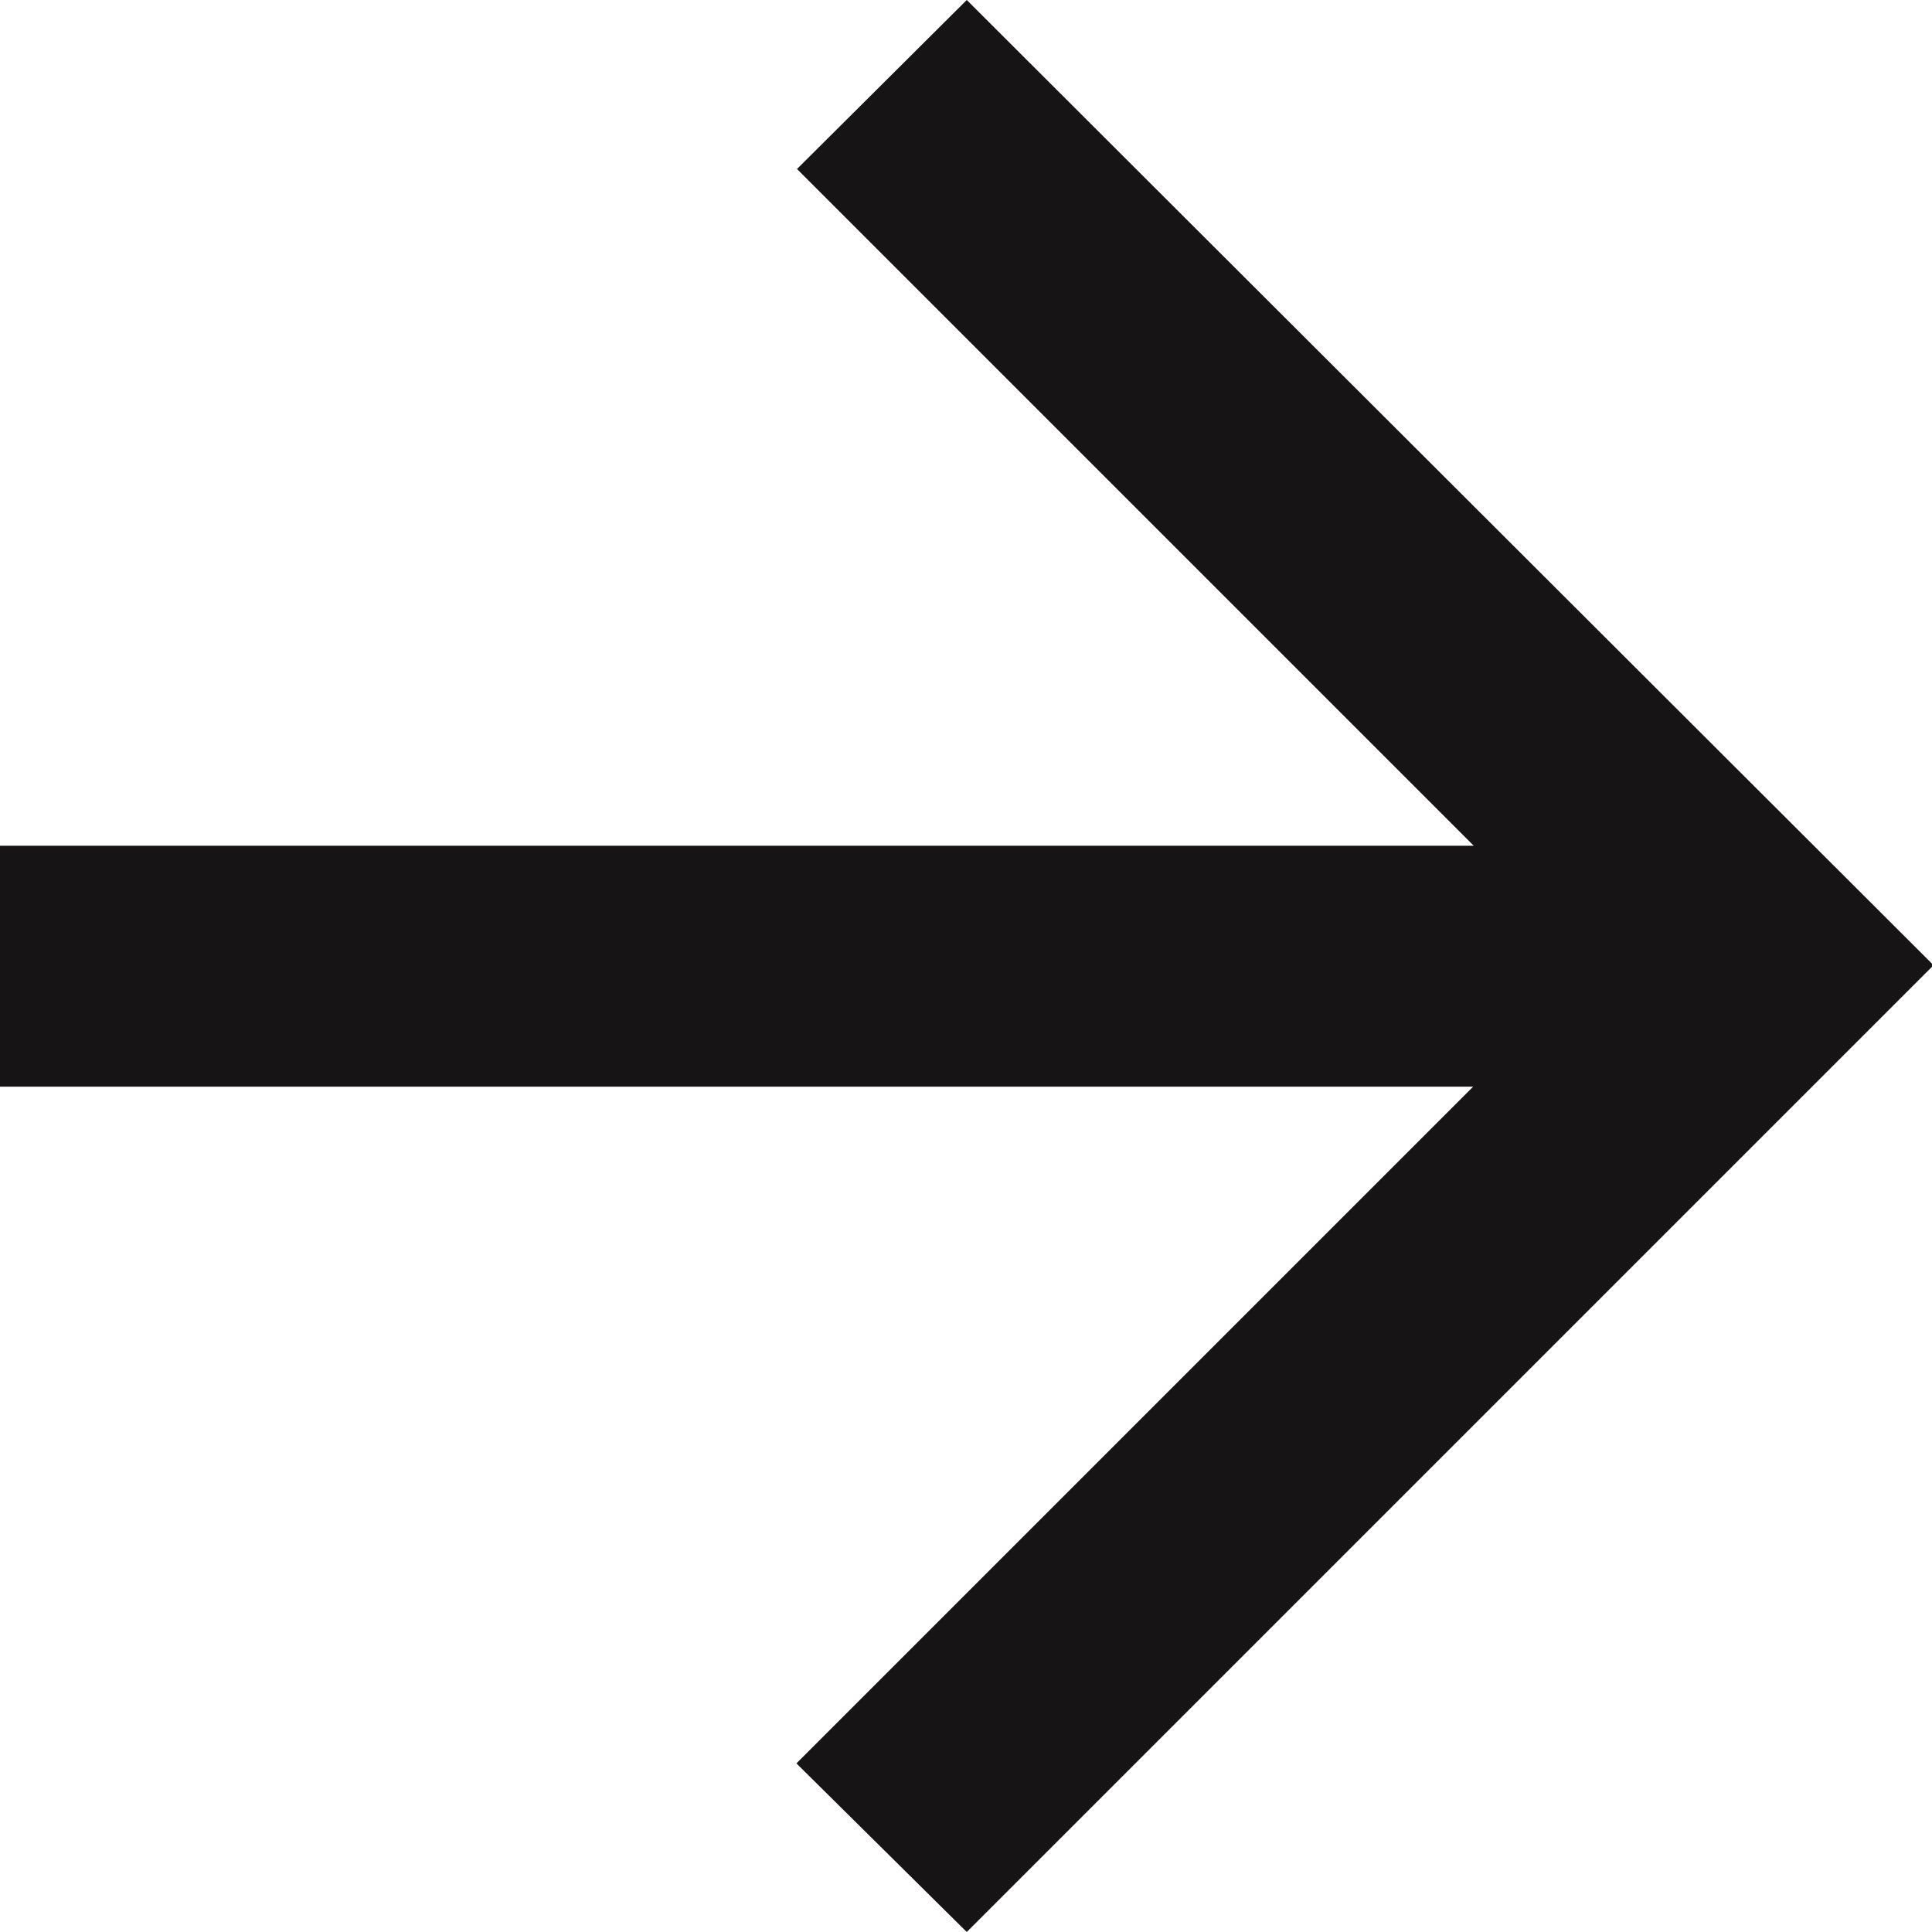
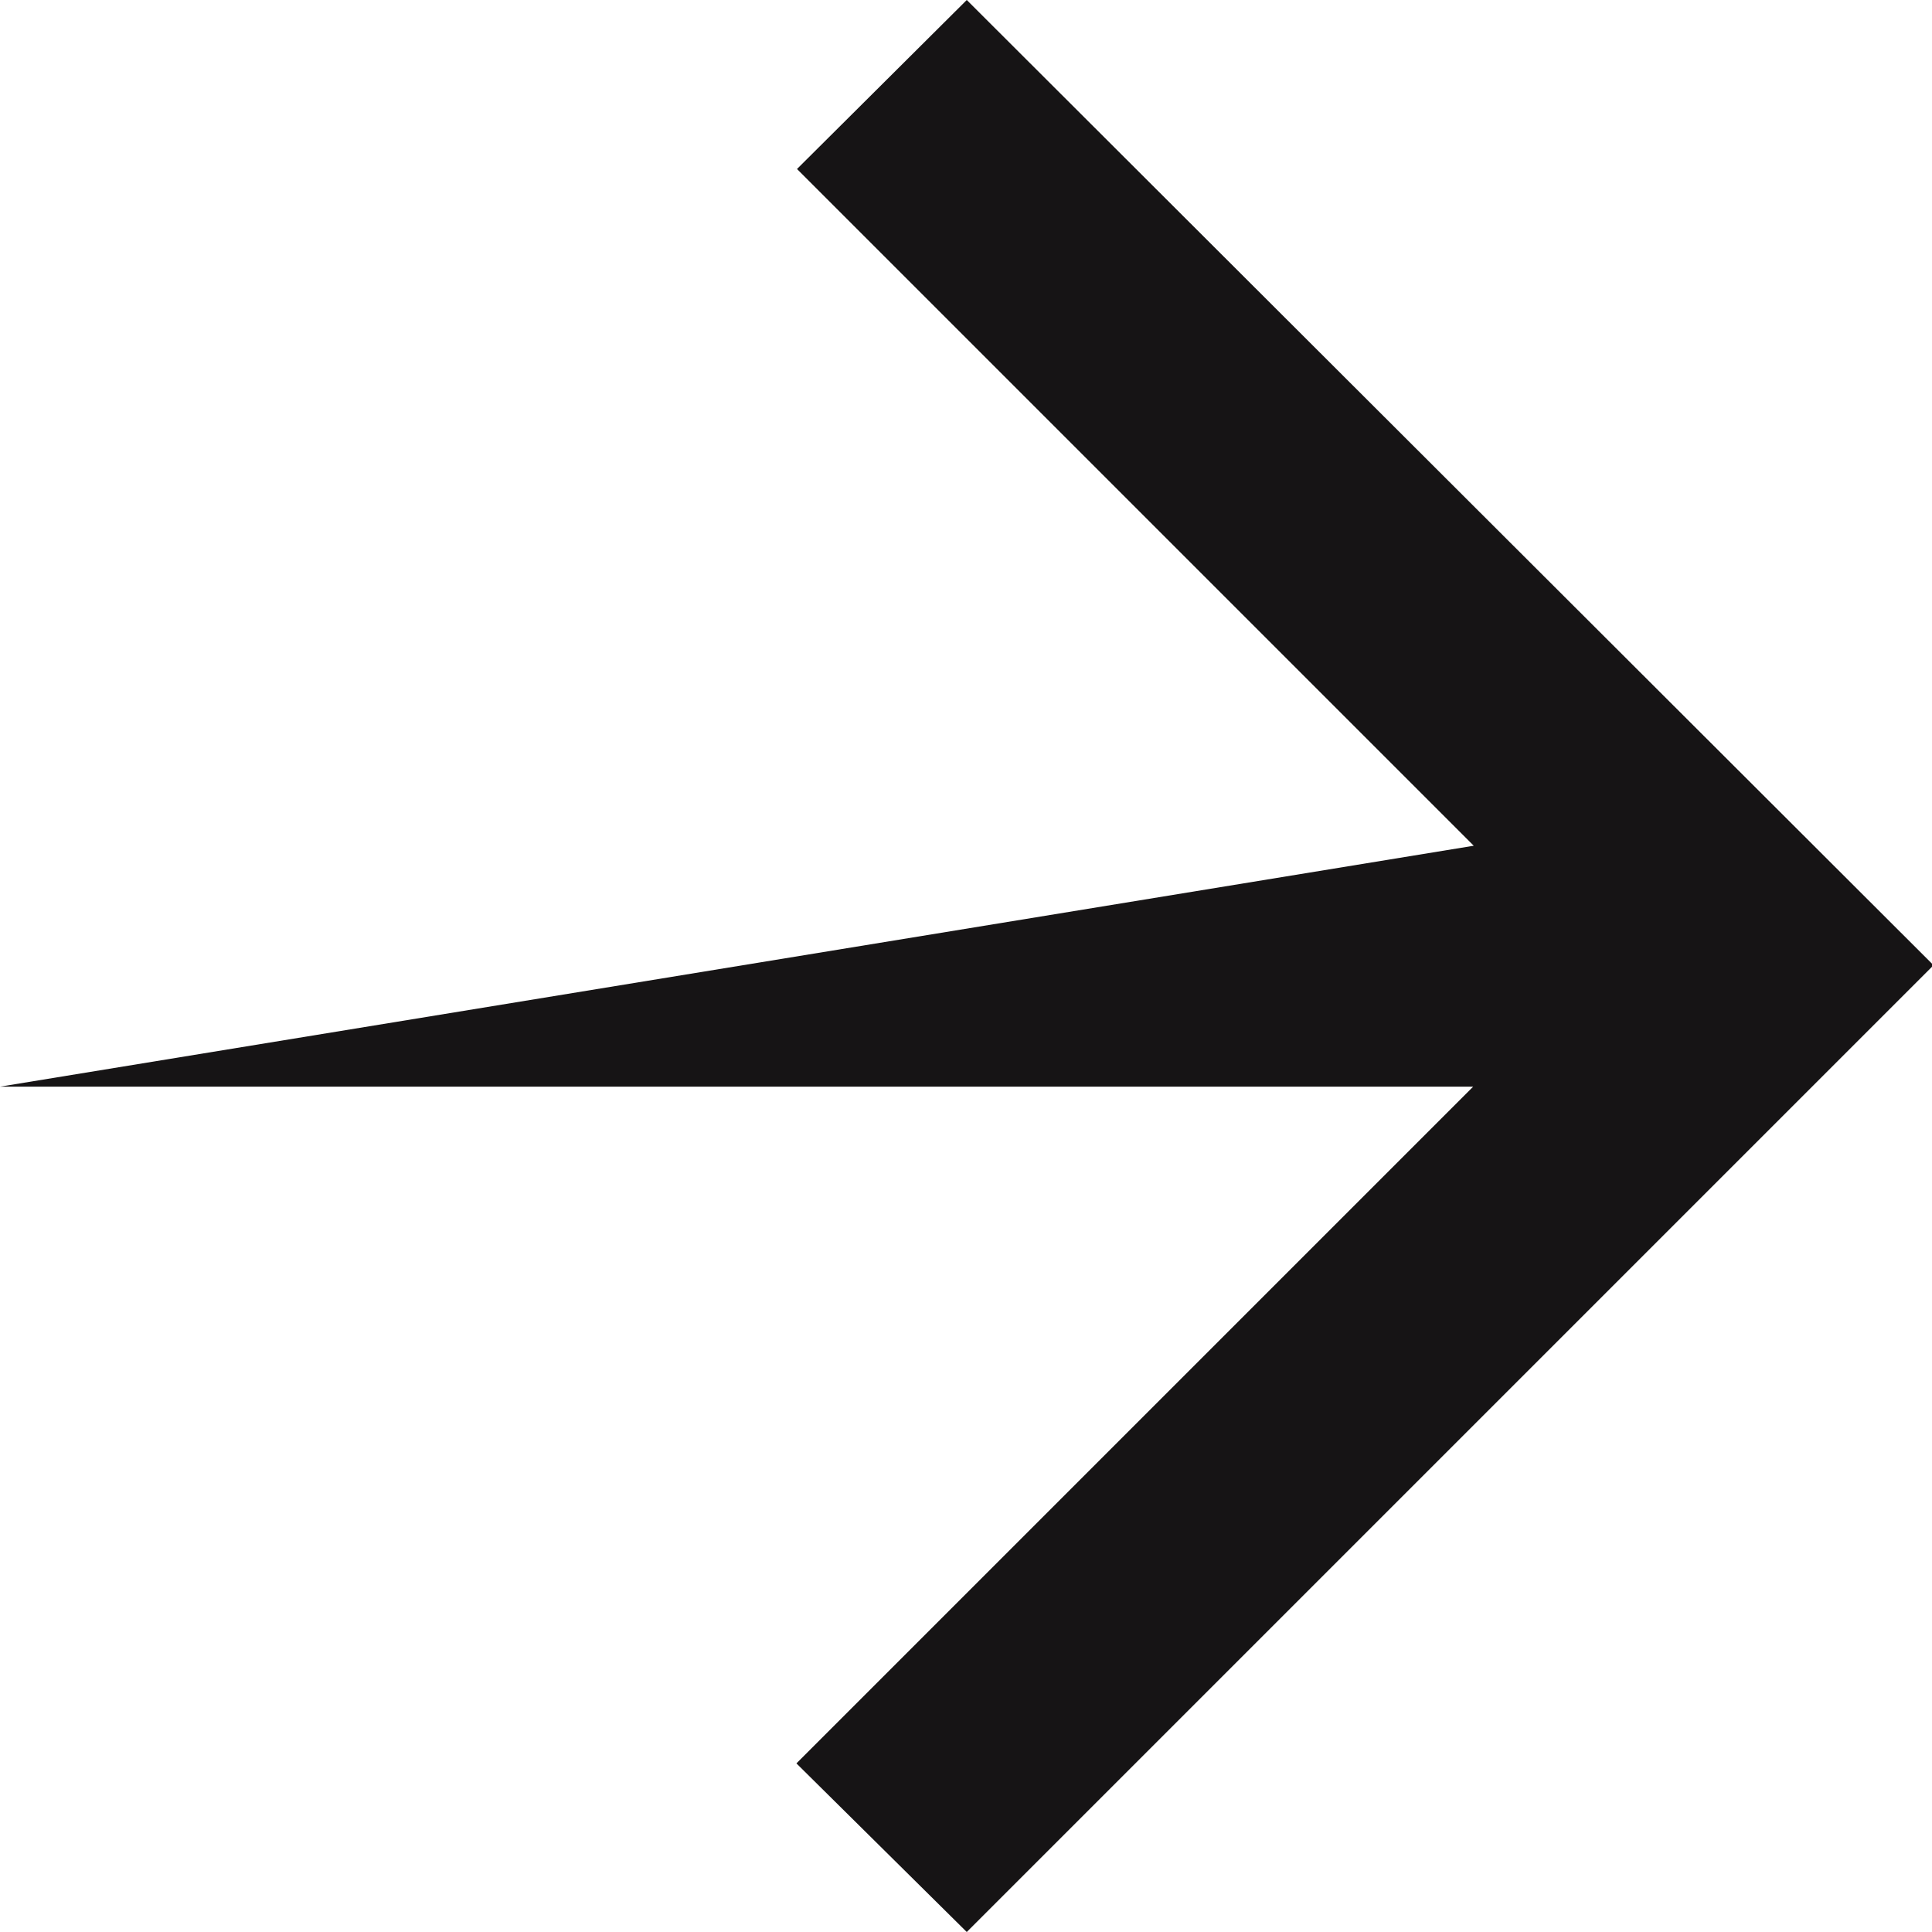
<svg xmlns="http://www.w3.org/2000/svg" id="Laag_1" data-name="Laag 1" viewBox="0 0 99.92 99.92">
  <defs>
    <style>.cls-1{fill:#161415;fill-rule:evenodd;}</style>
  </defs>
-   <path id="Shape" class="cls-1" d="M0,56.2H76.19l-35,35L50,99.92l50-50L50,0,41.22,8.74l35,35H0Z" />
+   <path id="Shape" class="cls-1" d="M0,56.2H76.19l-35,35L50,99.92l50-50L50,0,41.22,8.74l35,35Z" />
</svg>